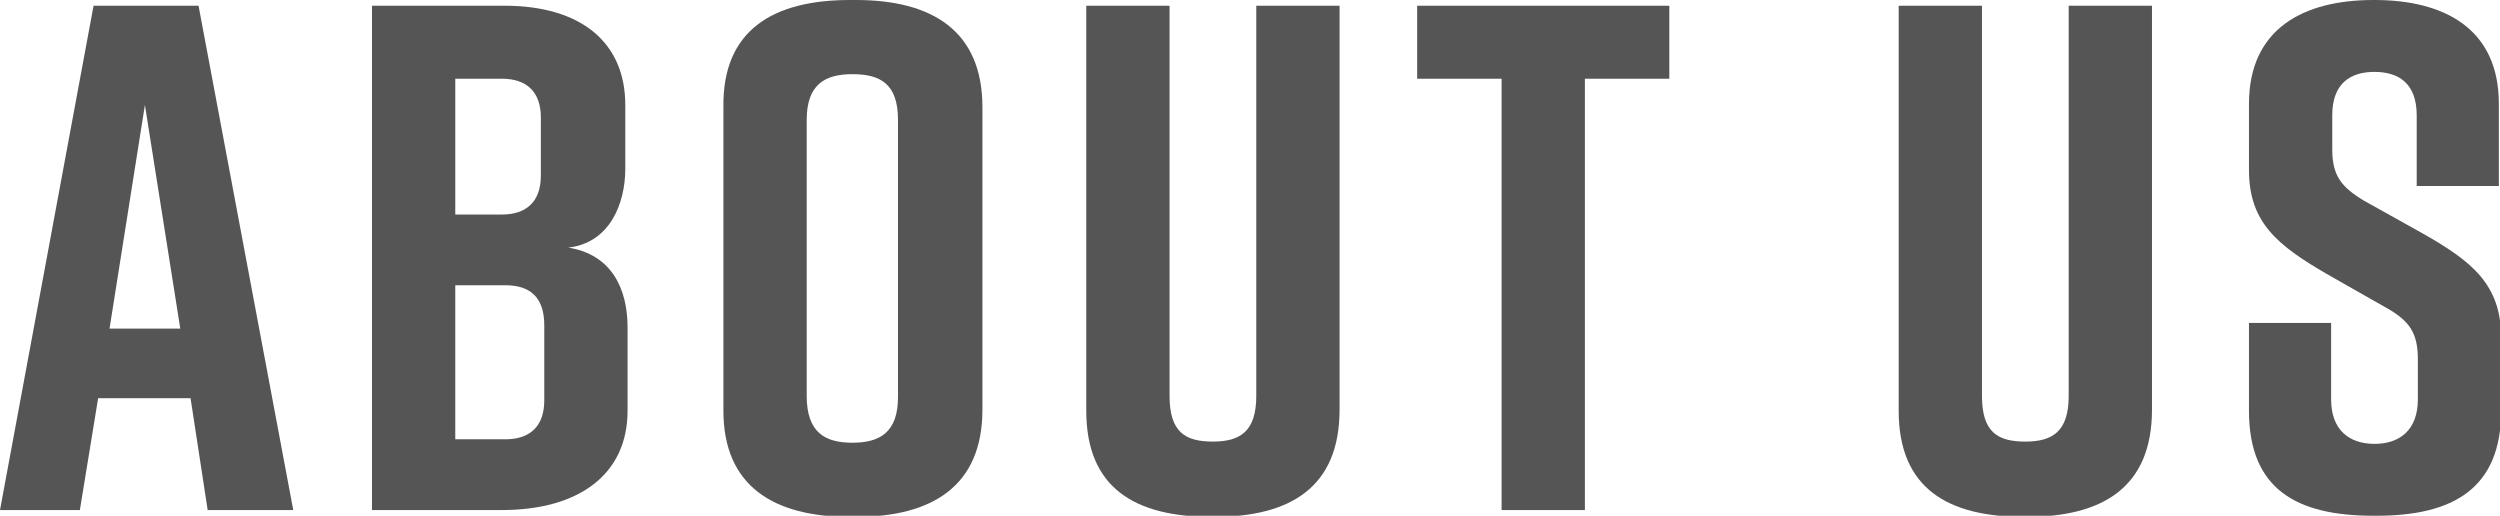
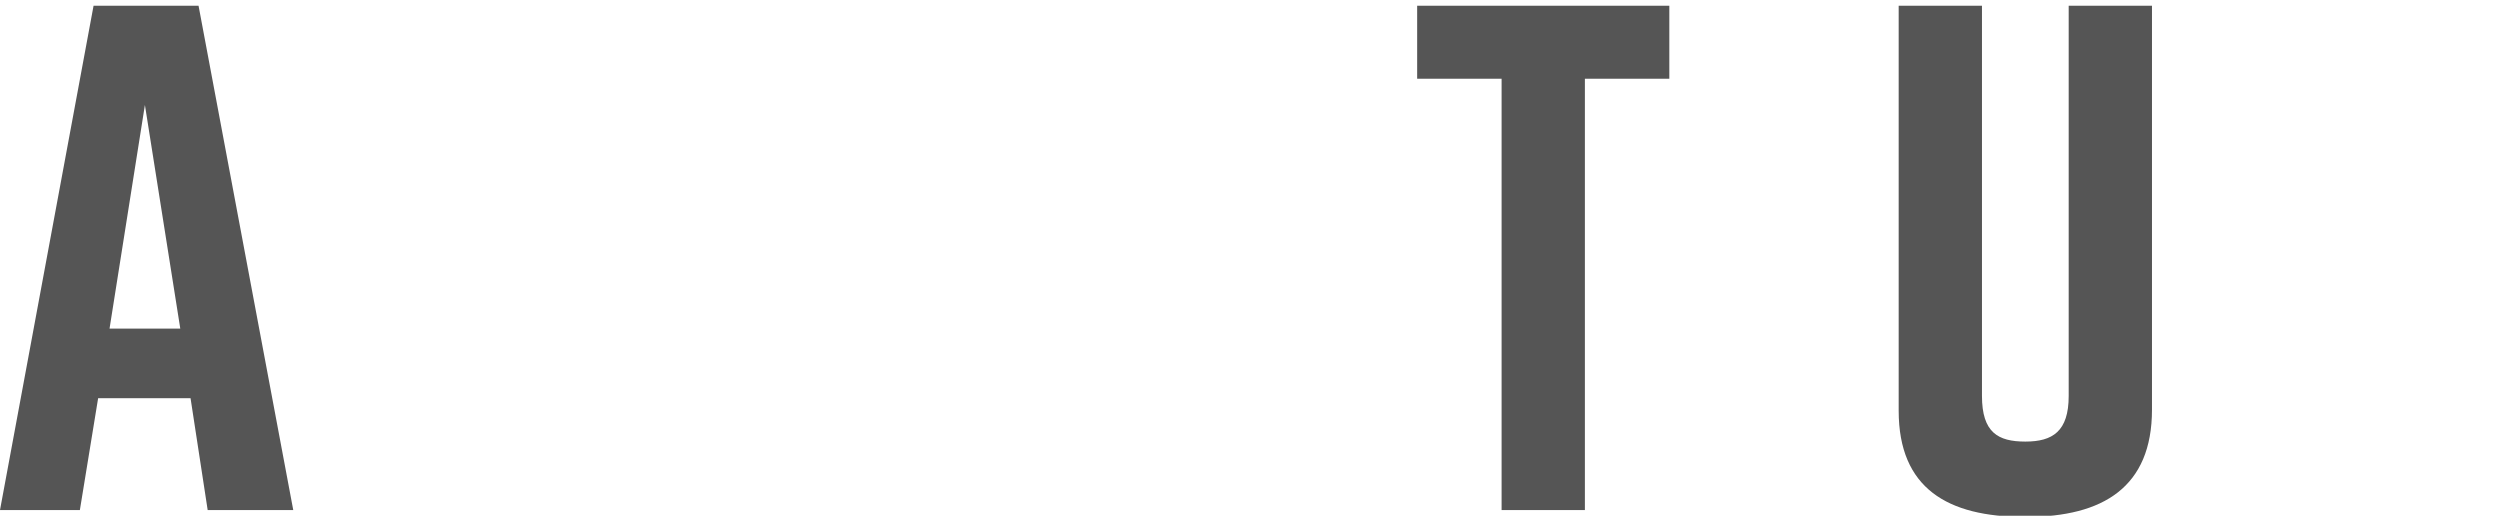
<svg xmlns="http://www.w3.org/2000/svg" version="1.1" id="レイヤー_1" x="0px" y="0px" viewBox="0 0 219.1 45.2" style="enable-background:new 0 0 219.1 45.2;" xml:space="preserve">
  <style type="text/css">
	.st0{fill:#555555;}
</style>
  <g>
    <g>
      <path class="st0" d="M16.7,34.9H8.6L7,44.7H0L8.2,0.5h9.2l8.3,44.2h-7.5L16.7,34.9z M15.8,28.8L12.7,9.2L9.6,28.8H15.8z" />
-       <path class="st0" d="M49.8,21.7c3.8,0.6,5.2,3.6,5.2,7V36c0,5.6-4.3,8.7-11,8.7H32.6V0.5h11.6c6.7,0,10.6,3.2,10.6,8.7v5.6    C54.8,17.9,53.4,21.3,49.8,21.7z M39.9,18.8H44c2.1,0,3.4-1.1,3.4-3.4v-5.1c0-2.3-1.3-3.4-3.4-3.4h-4.1V18.8z M44.3,25h-4.4v13.5    h4.4c2.1,0,3.4-1.1,3.4-3.4v-6.6C47.7,26,46.4,25,44.3,25z" />
-       <path class="st0" d="M74.5,0H75c6.7,0,11.1,2.7,11.1,9.4v26.5c0,6.7-4.4,9.4-11.1,9.4h-0.5c-6.7,0-11.1-2.7-11.1-9.3V9.4    C63.3,2.6,67.8,0,74.5,0z M74.7,38.8c2.4,0,4-0.9,4-4V10.5c0-3.2-1.6-4-4-4s-4,0.9-4,4v24.2C70.7,37.9,72.3,38.8,74.7,38.8z" />
-       <path class="st0" d="M117.4,35.9c0,6.8-4.3,9.4-11,9.4h-0.2c-6.7,0-11-2.5-11-9.3V0.5h7.3v34.2c0,3.2,1.4,4,3.8,4s3.8-0.9,3.8-4    V0.5h7.3L117.4,35.9L117.4,35.9z" />
      <path class="st0" d="M146.3,6.9h-7.4v37.8h-7.3V6.9h-7.4V0.5h22.1V6.9z" />
      <path class="st0" d="M188.6,35.9c0,6.8-4.3,9.4-11,9.4h-0.2c-6.7,0-11-2.5-11-9.3V0.5h7.3v34.2c0,3.2,1.4,4,3.8,4s3.8-0.9,3.8-4    V0.5h7.3L188.6,35.9L188.6,35.9z" />
-       <path class="st0" d="M211.8,16.3v-6.2c0-2.8-1.6-3.8-3.7-3.8s-3.7,1-3.7,3.8v3c0,2.3,0.8,3.3,2.8,4.5l5.2,2.9    c4.2,2.4,6.8,4.4,6.8,9.1V36c0,6.8-4.2,9.2-10.9,9.2H208c-6.7,0-10.9-2.3-10.9-9.2v-7.7h7.2V35c0,2.7,1.6,3.9,3.8,3.9    s3.8-1.2,3.8-3.9v-3.5c0-2.3-0.7-3.4-2.9-4.6l-5.1-2.9c-4.3-2.5-6.8-4.5-6.8-9.1V9.1c0-6.6,4.8-9.1,10.9-9.1h0.1    c6.1,0,10.9,2.5,10.9,9.1v7.2H211.8z" />
    </g>
  </g>
</svg>